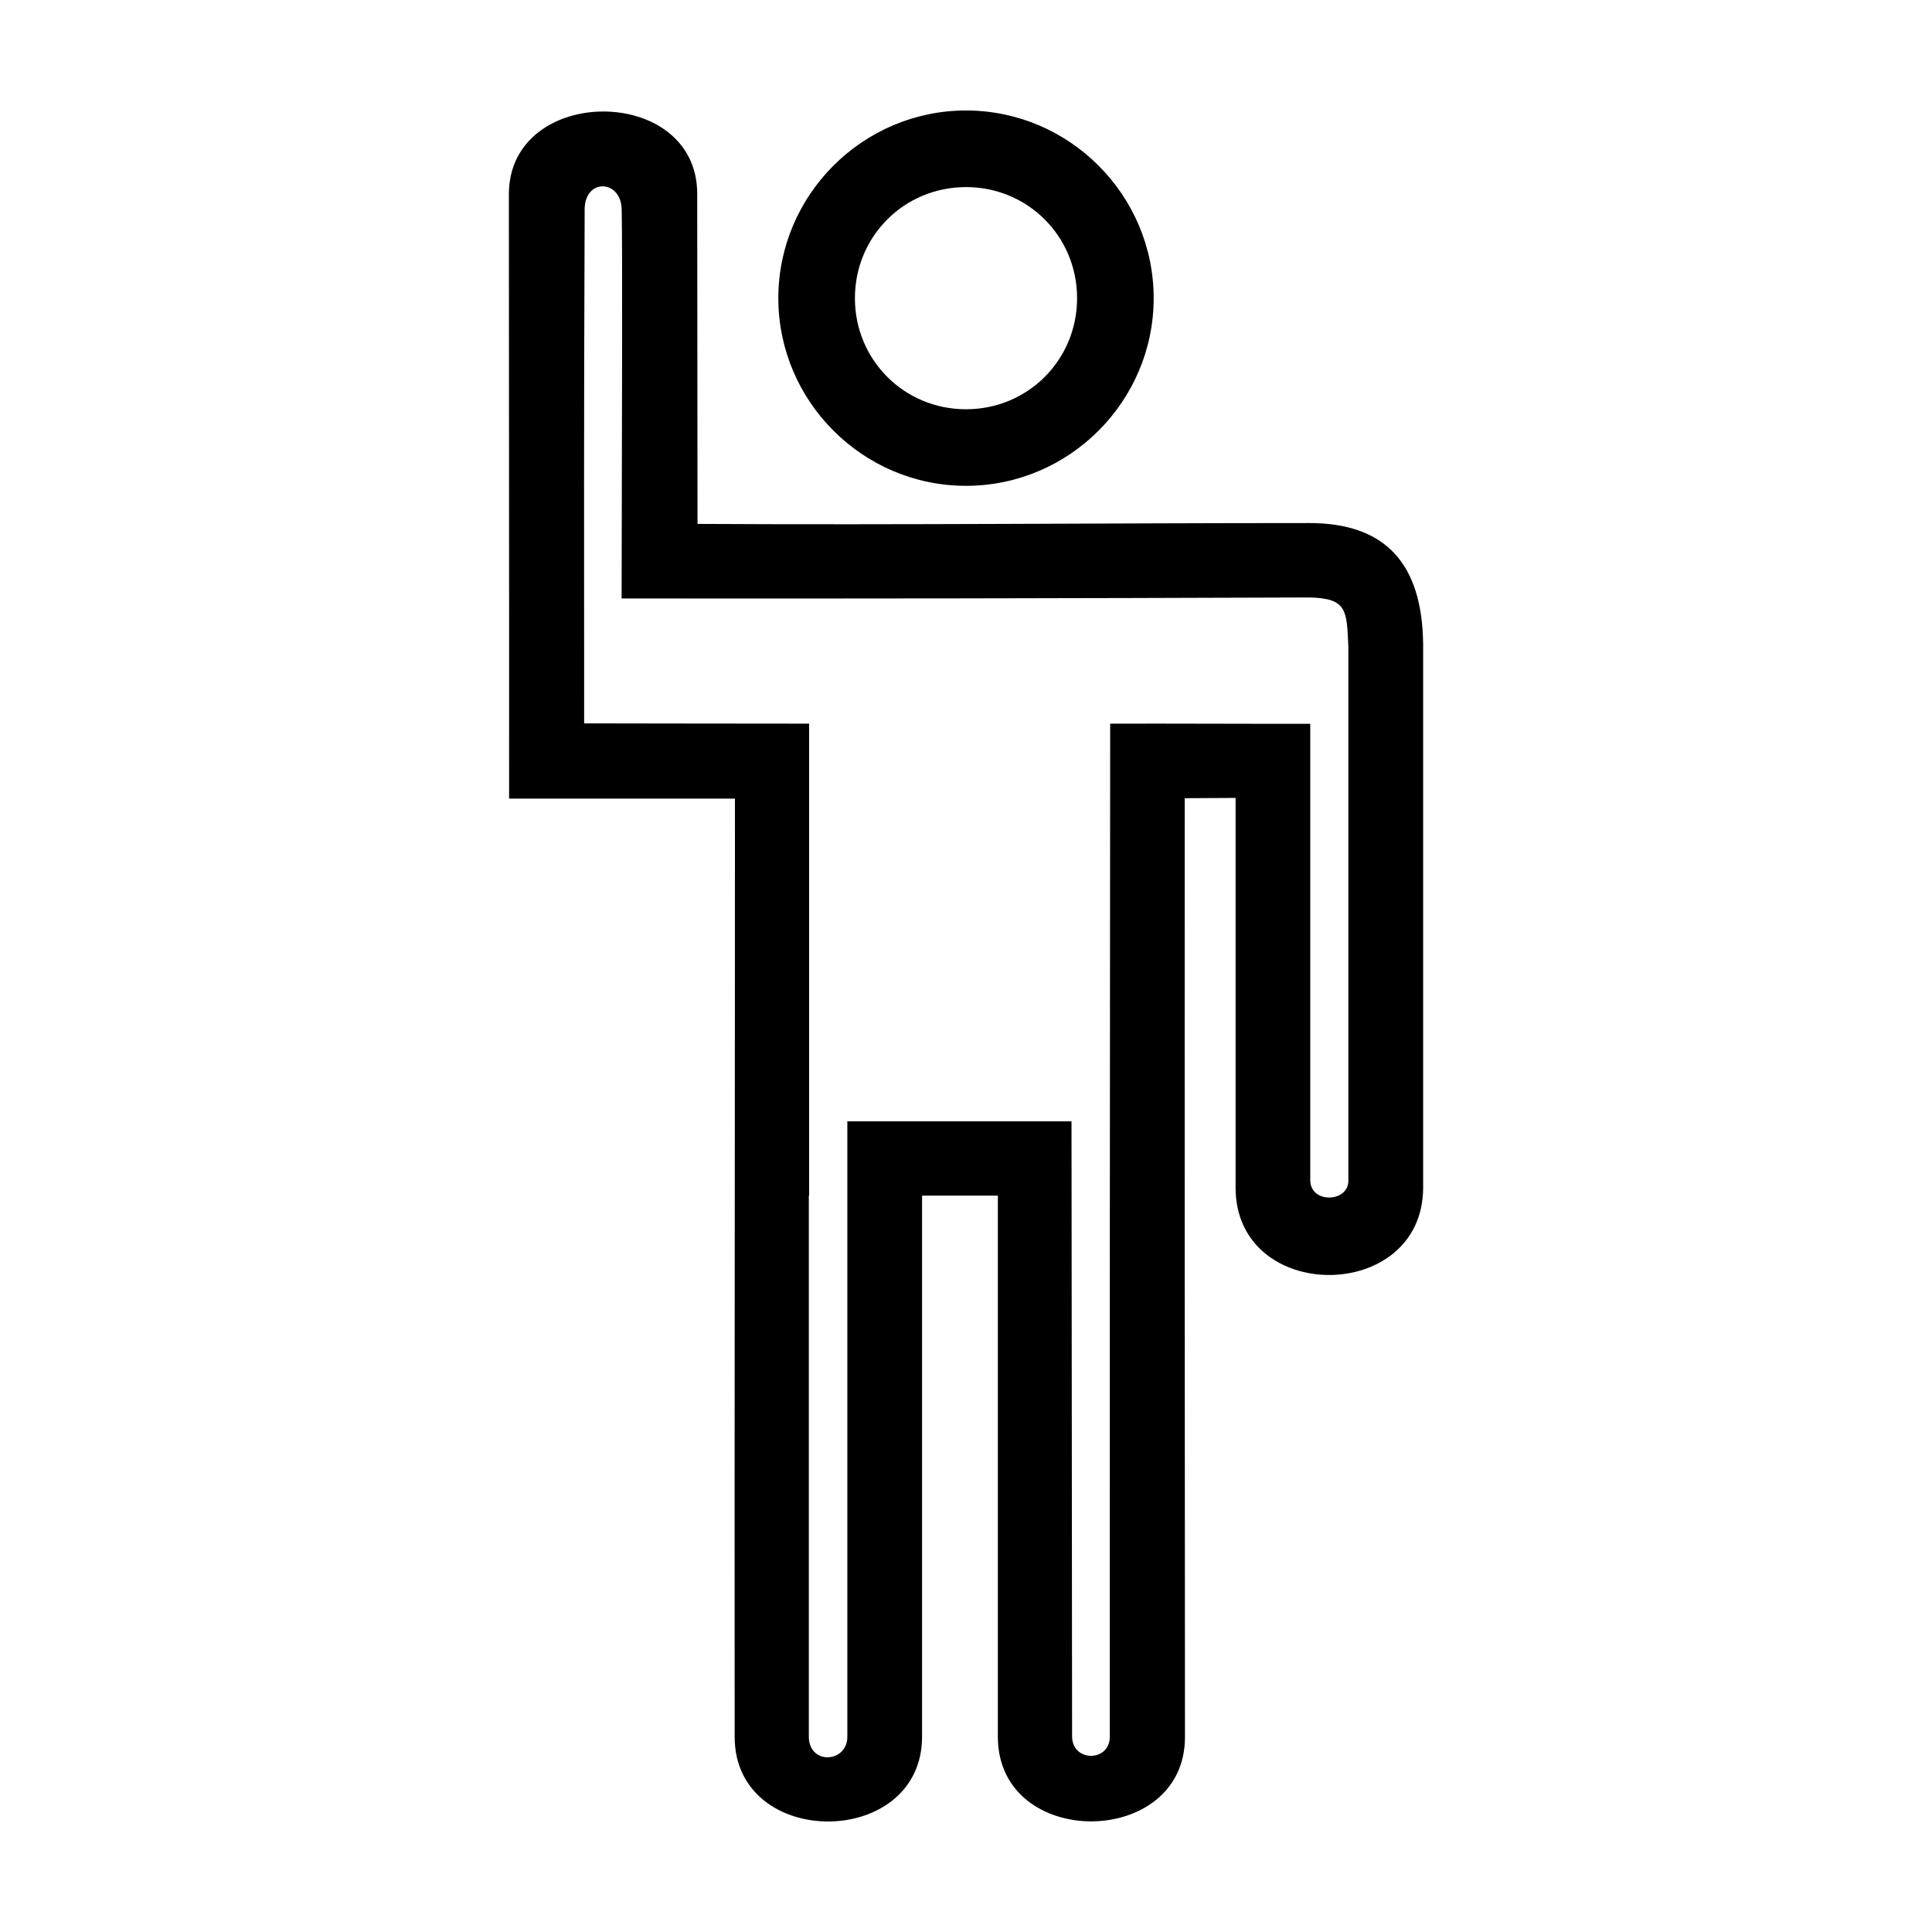
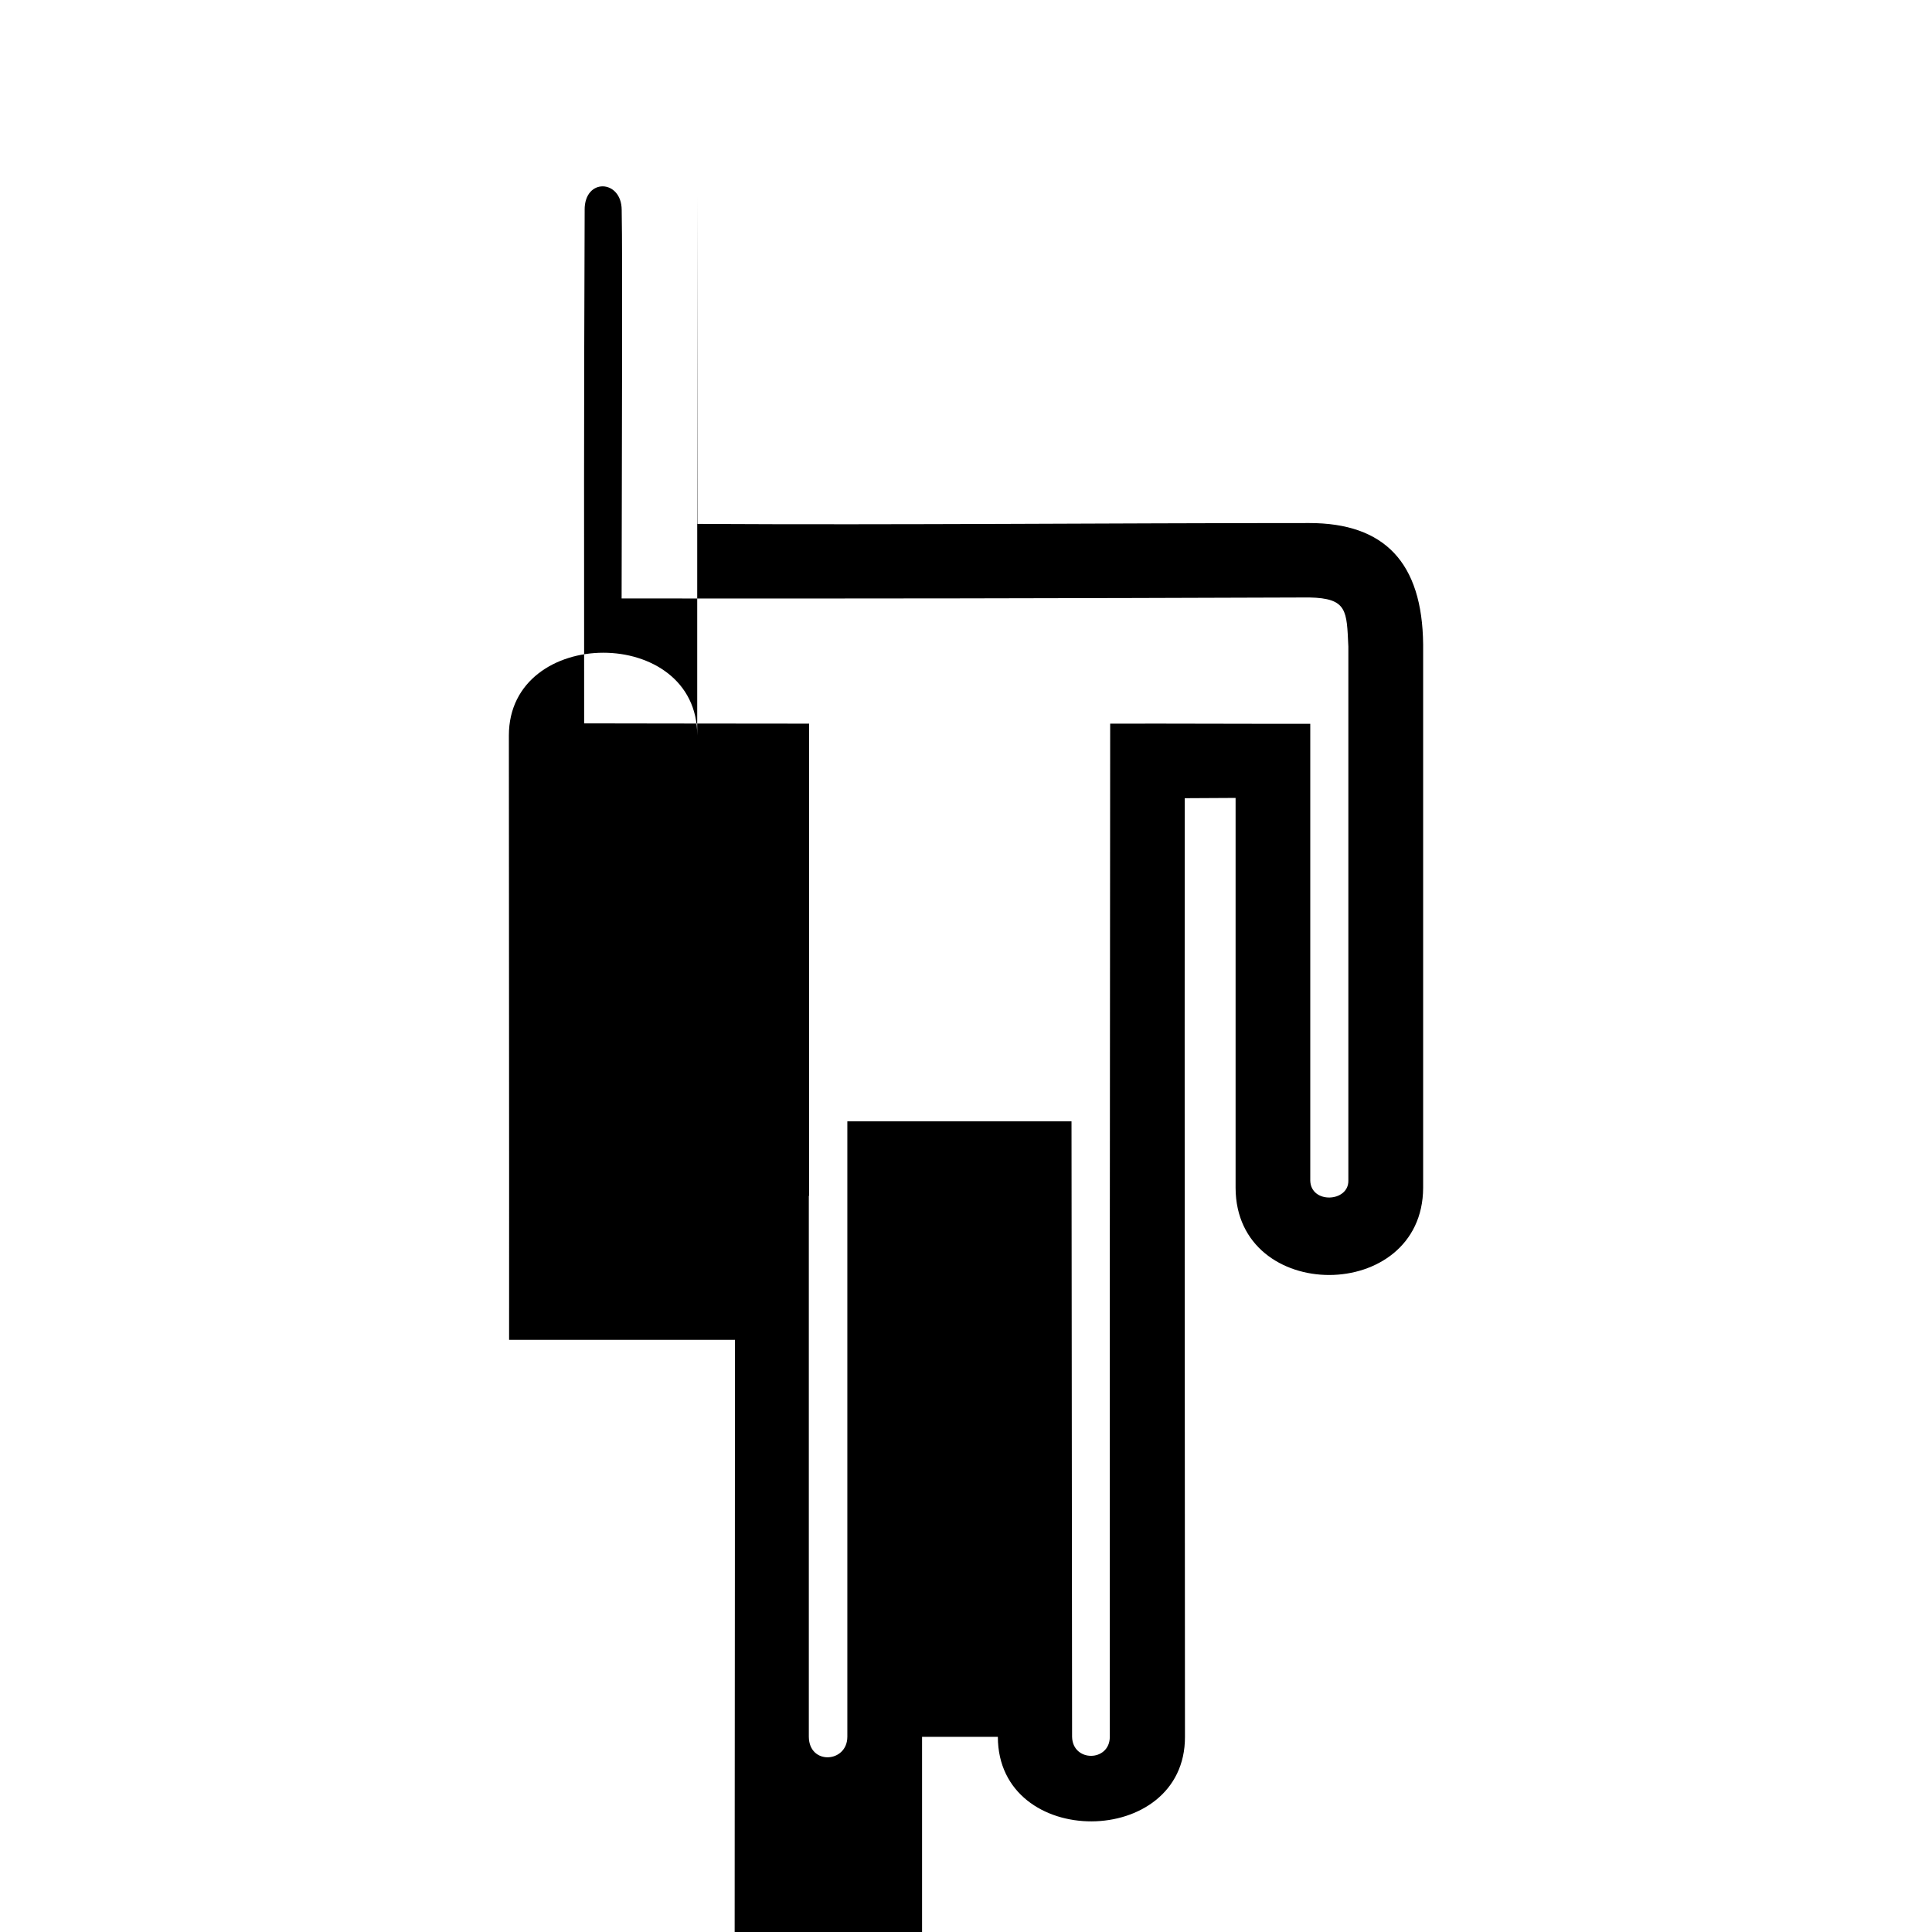
<svg xmlns="http://www.w3.org/2000/svg" fill="#000000" width="800px" height="800px" version="1.1" viewBox="144 144 512 512">
  <g>
-     <path d="m328.77 195.49 0.078 87.352c54.152 0.301 108.25-0.227 162.12-0.227 19.926-0.004 29.969 10.453 30.18 32.184v144c-0.133 30.715-49.633 30.852-49.703 0v-103.34c-4.477 0.012-9.27 0.039-13.477 0.074-0.051 81.801 0.02 166.91 0.059 248.75 0.09 29.695-49.551 30.035-49.586 0v-143.43l-20.086 0.004v143.43c-0.039 29.777-49.629 30.027-49.664 0-0.062-81.832 0.078-166.9 0.078-248.67h-0.043v0.02h-59.812c0.031-60.953-0.051-107.3-0.059-160.14-0.004-29.203 50.043-29.32 49.914-0.004zm-29.828 4.121c-0.223 57.484-0.156 87.484-0.137 136.09 0 0 40.699 0.074 59.621 0.074v125.09h-0.078v143.41c0.078 7.547 10.176 6.922 10.207 0v-163.11h59.406l0.152 163.11c0.148 6.777 9.988 6.664 9.996 0-0.027-87.359 0.008-175.26 0.098-268.5 18.266-0.039 36.023 0.074 53.027 0.039v121.09c0.191 6.184 10.164 5.695 10.094 0v-141.56c-0.457-9.465-0.184-12.805-10.363-13.008-61.461 0.227-125.9 0.336-182.23 0.262 0.043-40.727 0.273-90.246 0.02-102.97-0.043-8.086-9.867-8.555-9.82 0z" />
-     <path d="m400 173.28c27.355 0 49.734 22.391 49.734 49.734 0 27.348-22.379 49.734-49.734 49.734s-49.734-22.391-49.734-49.734c0-27.348 22.379-49.734 49.734-49.734zm0 20.301c-16.398 0-29.438 13.07-29.438 29.438 0 16.367 13.039 29.438 29.438 29.438s29.438-13.07 29.438-29.438c0-16.367-13.039-29.438-29.438-29.438z" />
+     <path d="m328.77 195.49 0.078 87.352c54.152 0.301 108.25-0.227 162.12-0.227 19.926-0.004 29.969 10.453 30.18 32.184v144c-0.133 30.715-49.633 30.852-49.703 0v-103.34c-4.477 0.012-9.27 0.039-13.477 0.074-0.051 81.801 0.02 166.91 0.059 248.75 0.09 29.695-49.551 30.035-49.586 0l-20.086 0.004v143.43c-0.039 29.777-49.629 30.027-49.664 0-0.062-81.832 0.078-166.9 0.078-248.67h-0.043v0.02h-59.812c0.031-60.953-0.051-107.3-0.059-160.14-0.004-29.203 50.043-29.32 49.914-0.004zm-29.828 4.121c-0.223 57.484-0.156 87.484-0.137 136.09 0 0 40.699 0.074 59.621 0.074v125.09h-0.078v143.41c0.078 7.547 10.176 6.922 10.207 0v-163.11h59.406l0.152 163.11c0.148 6.777 9.988 6.664 9.996 0-0.027-87.359 0.008-175.26 0.098-268.5 18.266-0.039 36.023 0.074 53.027 0.039v121.09c0.191 6.184 10.164 5.695 10.094 0v-141.56c-0.457-9.465-0.184-12.805-10.363-13.008-61.461 0.227-125.9 0.336-182.23 0.262 0.043-40.727 0.273-90.246 0.02-102.97-0.043-8.086-9.867-8.555-9.82 0z" />
  </g>
</svg>